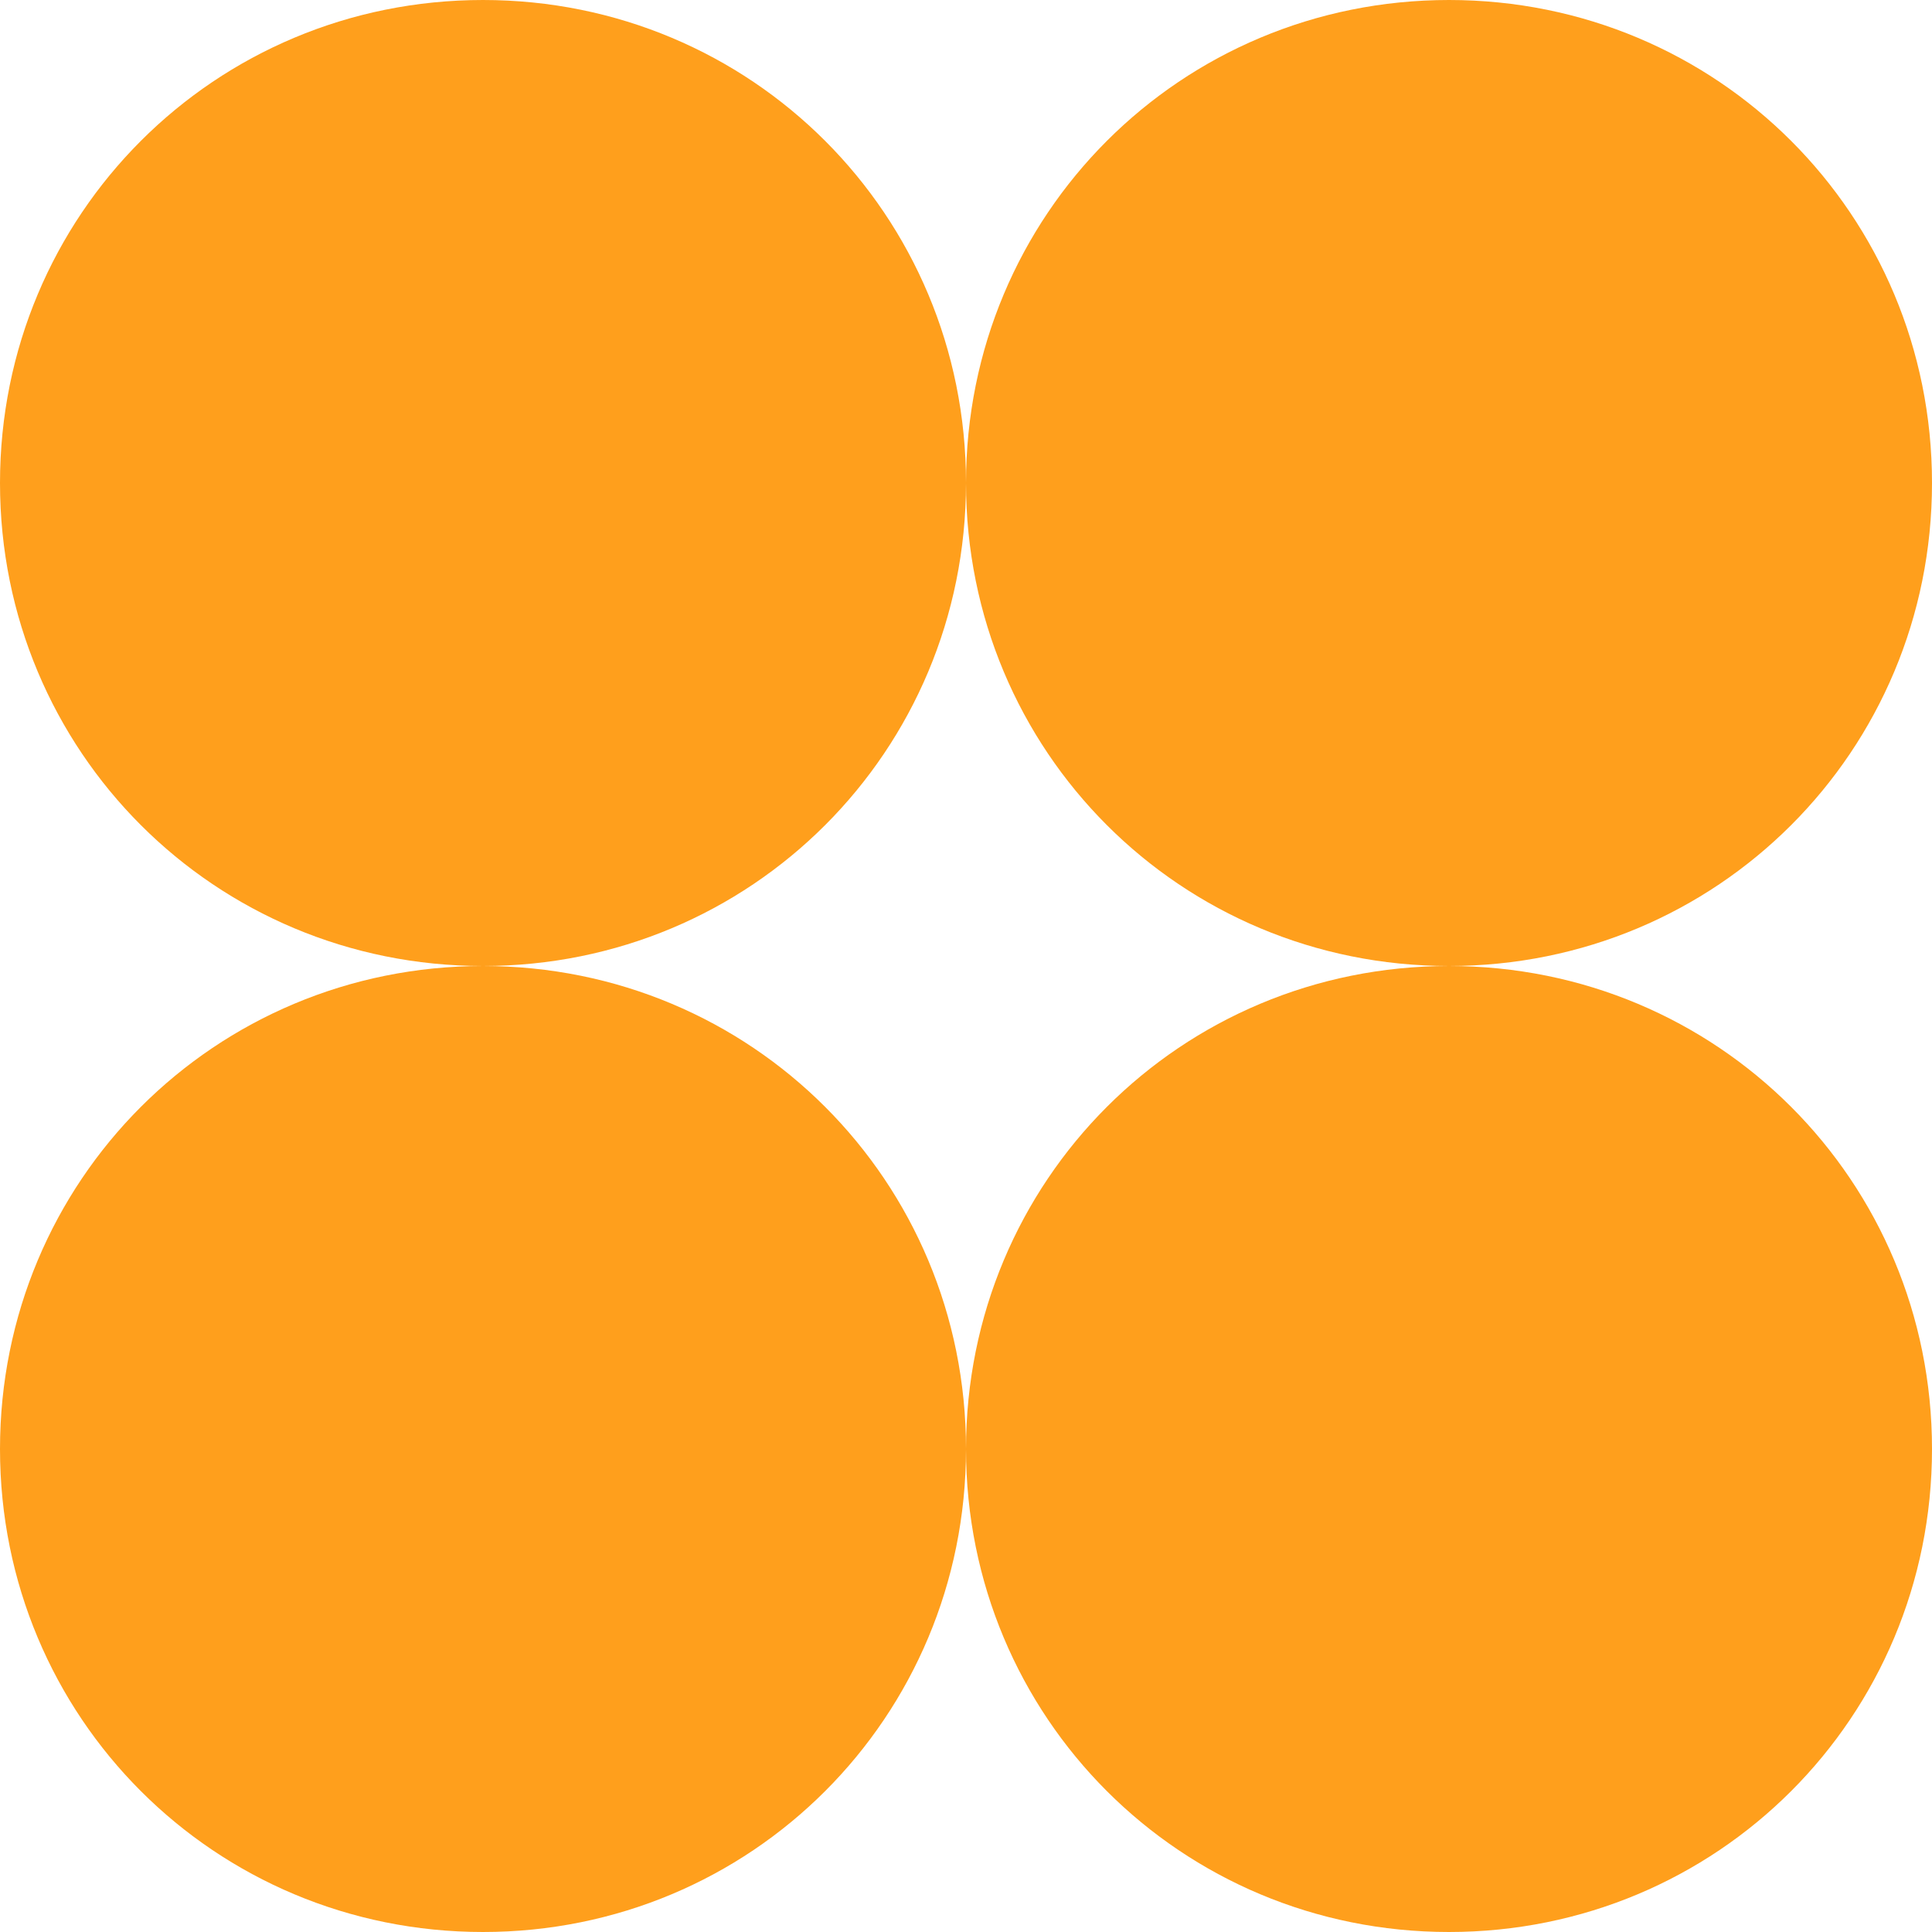
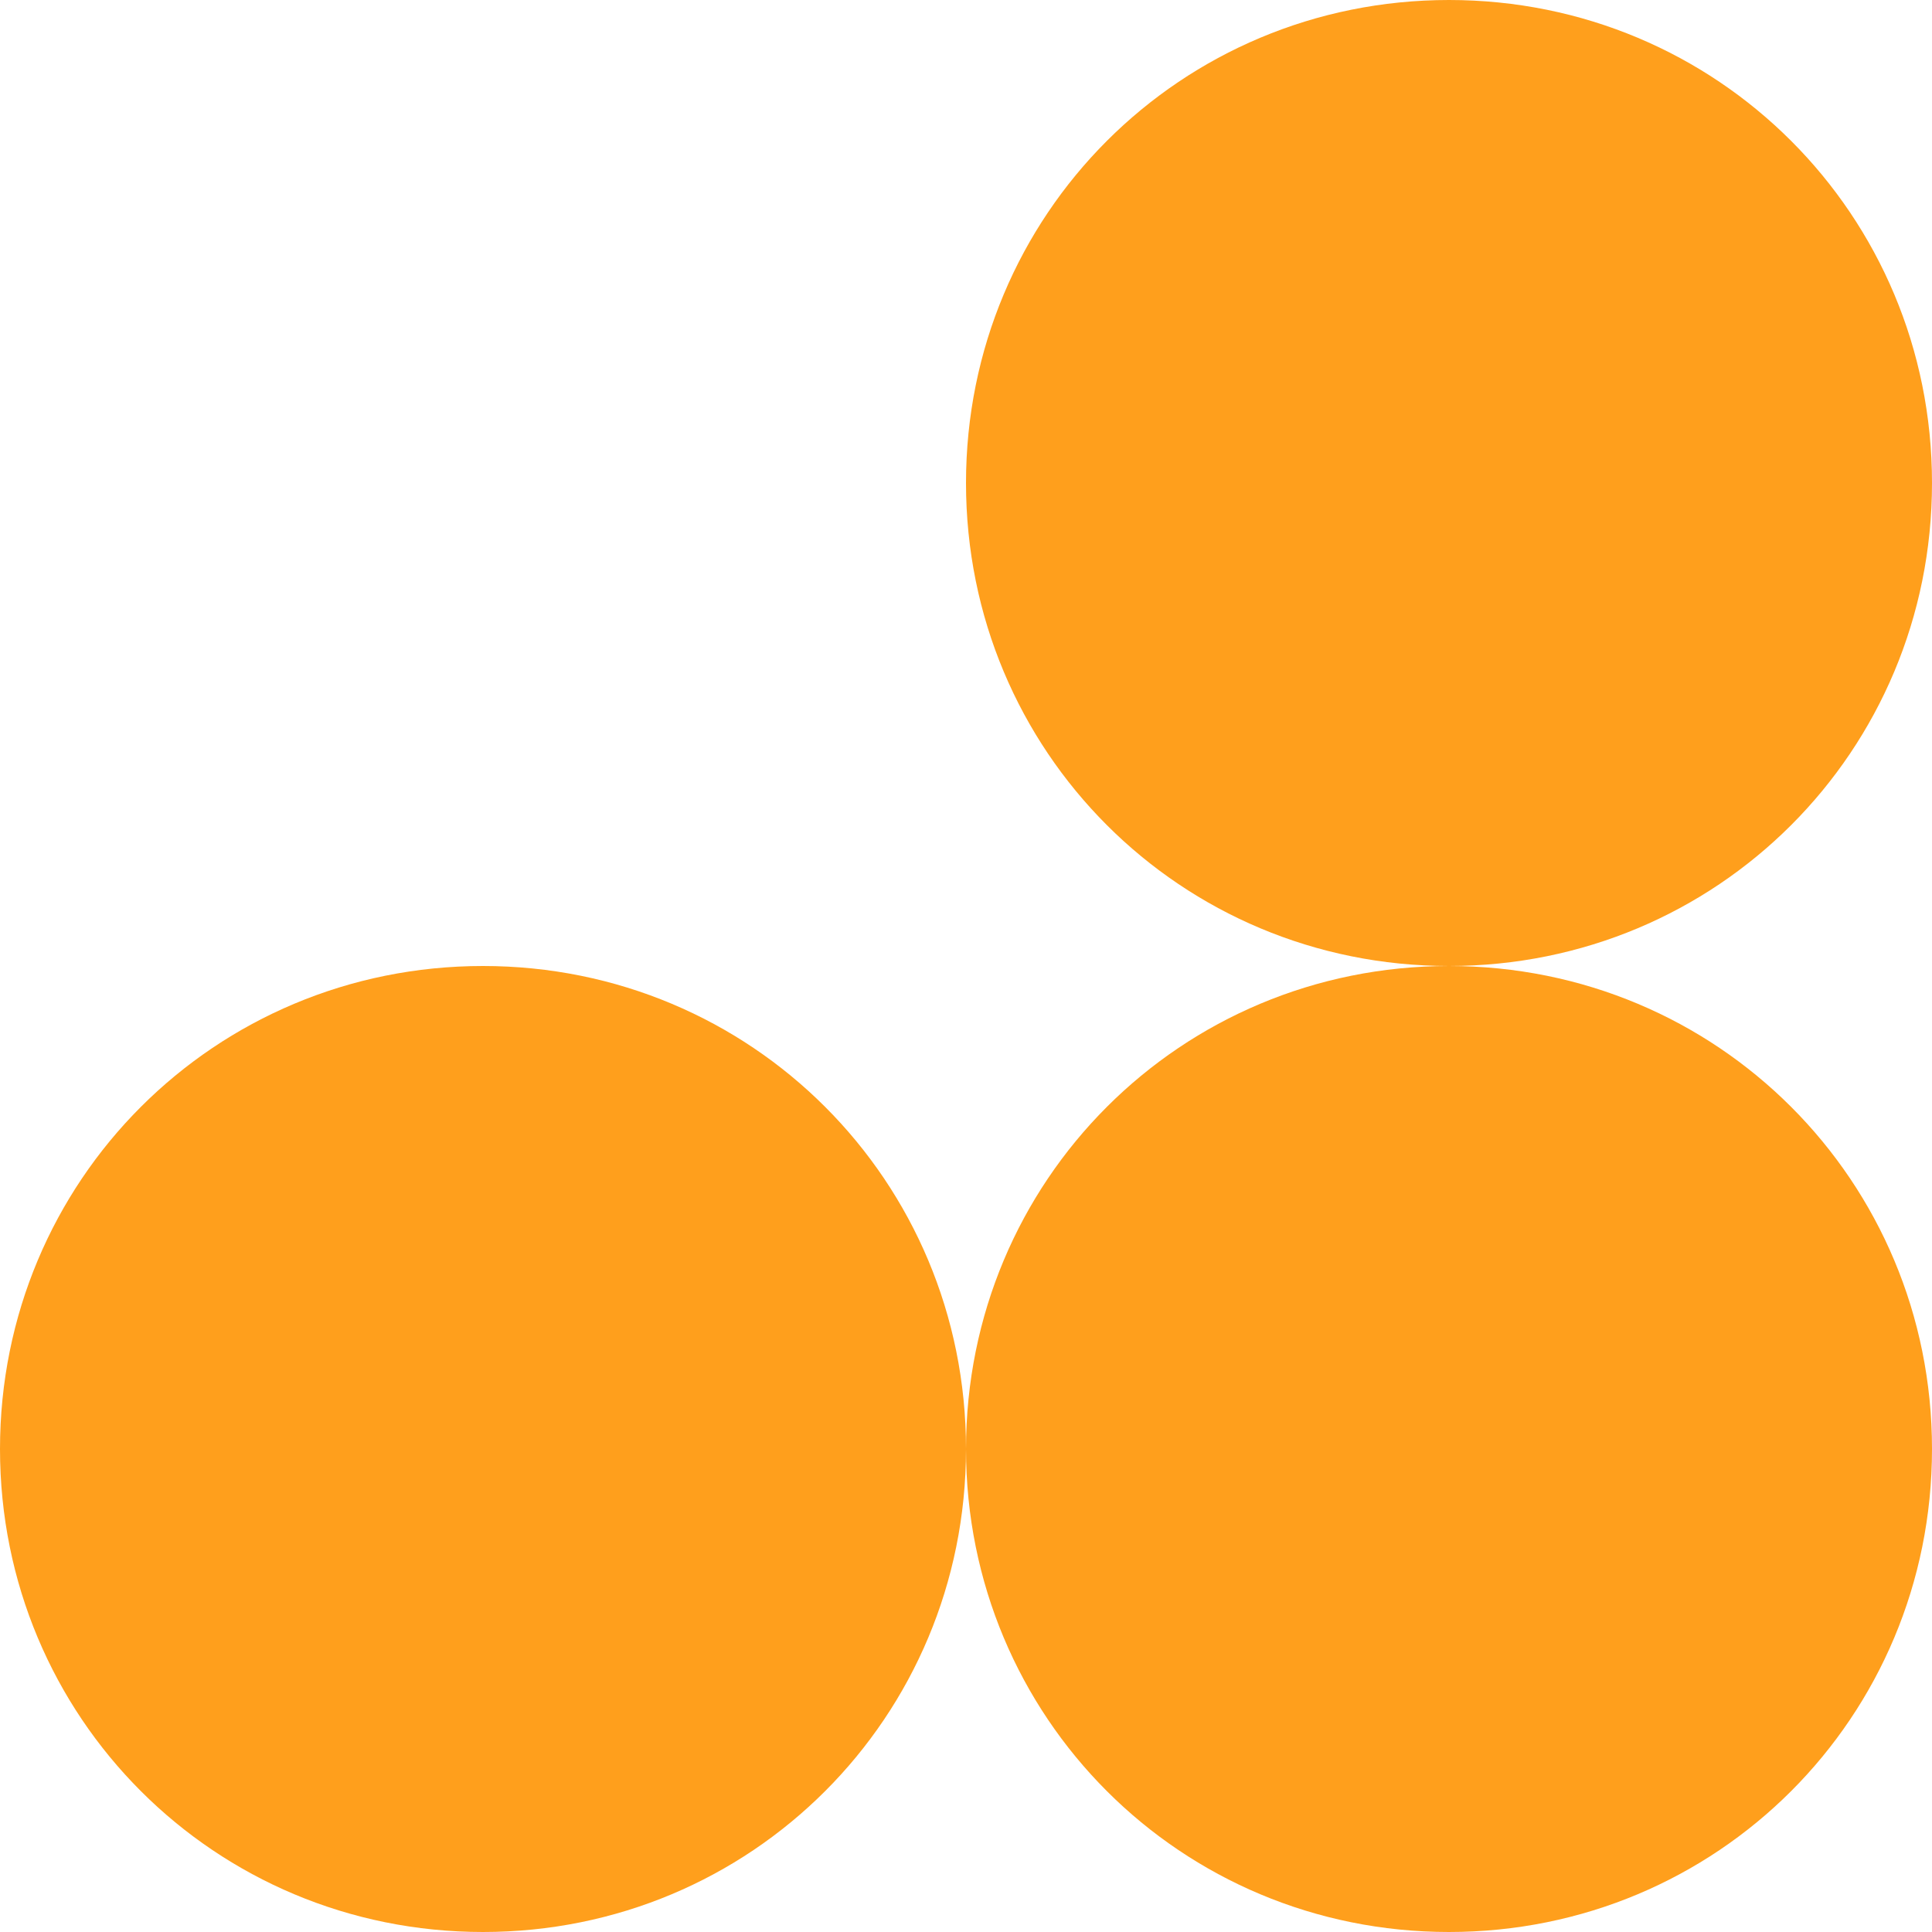
<svg xmlns="http://www.w3.org/2000/svg" version="1.1" id="Layer_1" x="0px" y="0px" viewBox="0 0 54 54" style="enable-background:new 0 0 54 54;" xml:space="preserve">
  <style type="text/css">
	.st0{fill:#FF9F1C;}
</style>
-   <path class="st0" d="m13.5 27c7.5 0 13.5-6 13.5-13.5s-6-13.5-13.5-13.5s-13.5 6-13.5 13.5s6 13.5 13.5 13.5" />
  <path class="st0" d="m40.5 27c7.5 0 13.5-6 13.5-13.5s-6-13.5-13.5-13.5s-13.5 6-13.5 13.5s6 13.5 13.5 13.5" />
  <path class="st0" d="m13.5 54c7.5 0 13.5-6 13.5-13.5s-6-13.5-13.5-13.5s-13.5 6-13.5 13.5s6 13.5 13.5 13.5" />
  <path class="st0" d="m40.5 54c7.5 0 13.5-6 13.5-13.5s-6-13.5-13.5-13.5s-13.5 6-13.5 13.5s6 13.5 13.5 13.5" />
</svg>